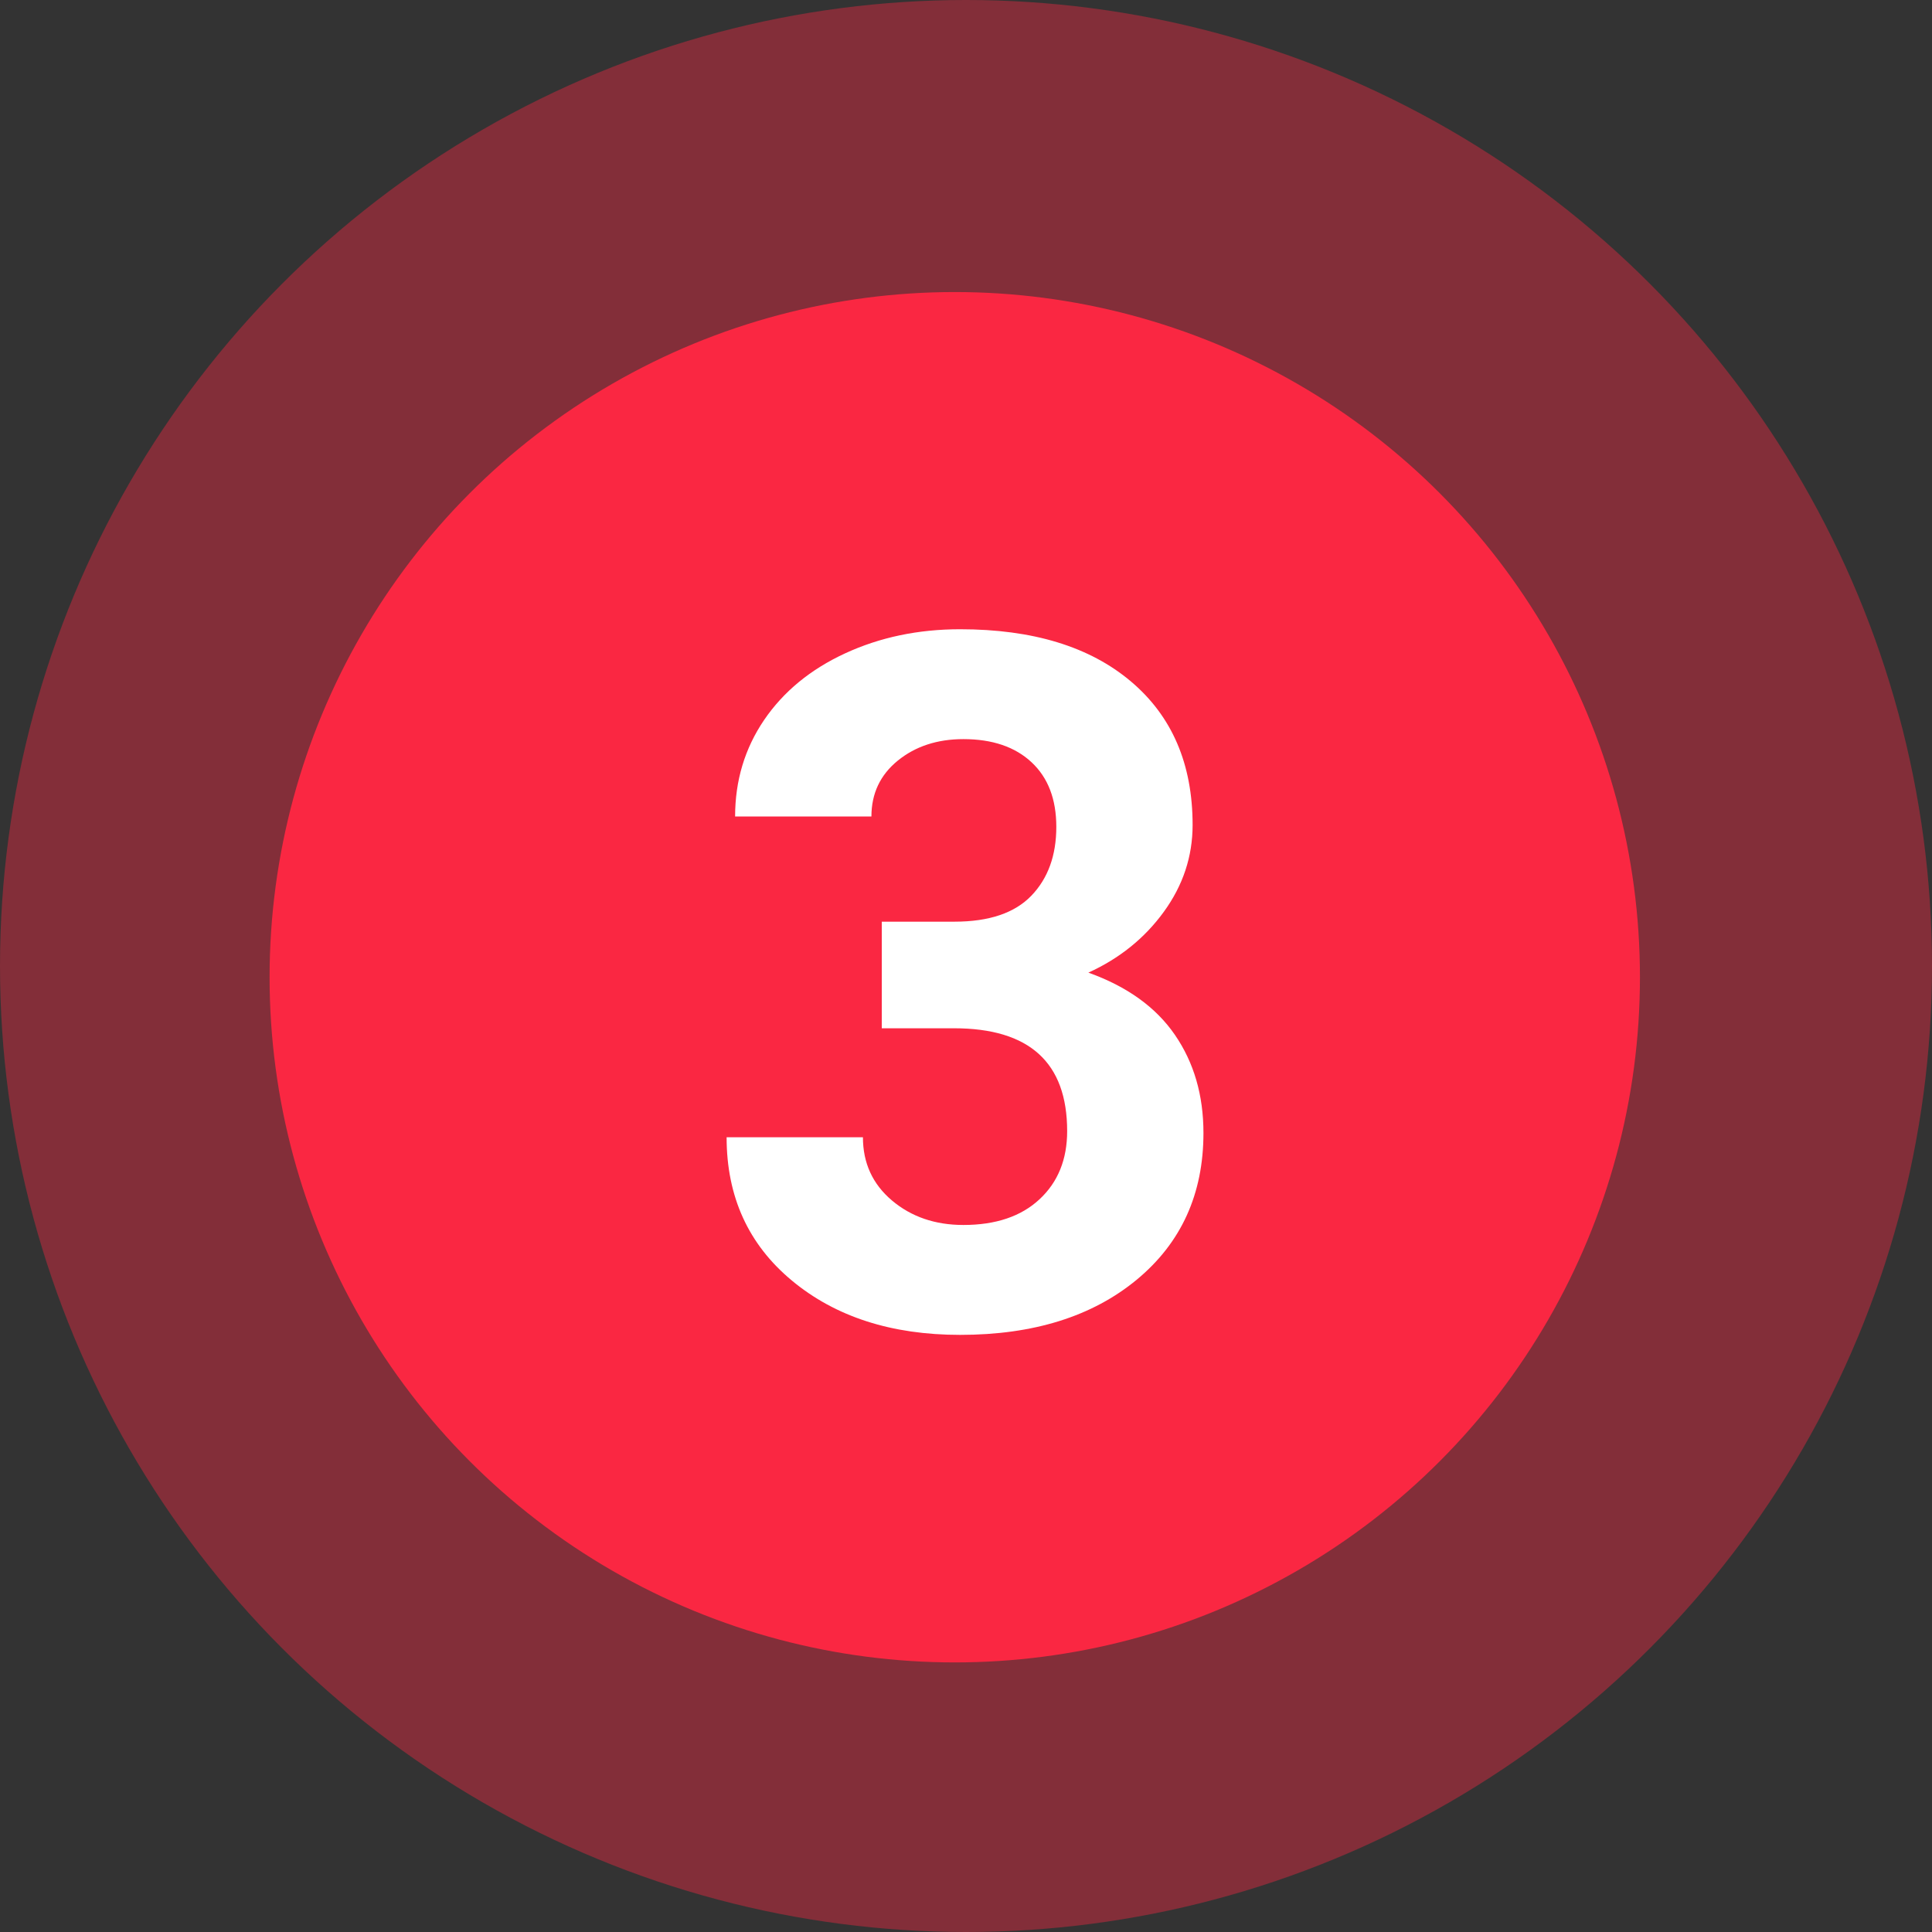
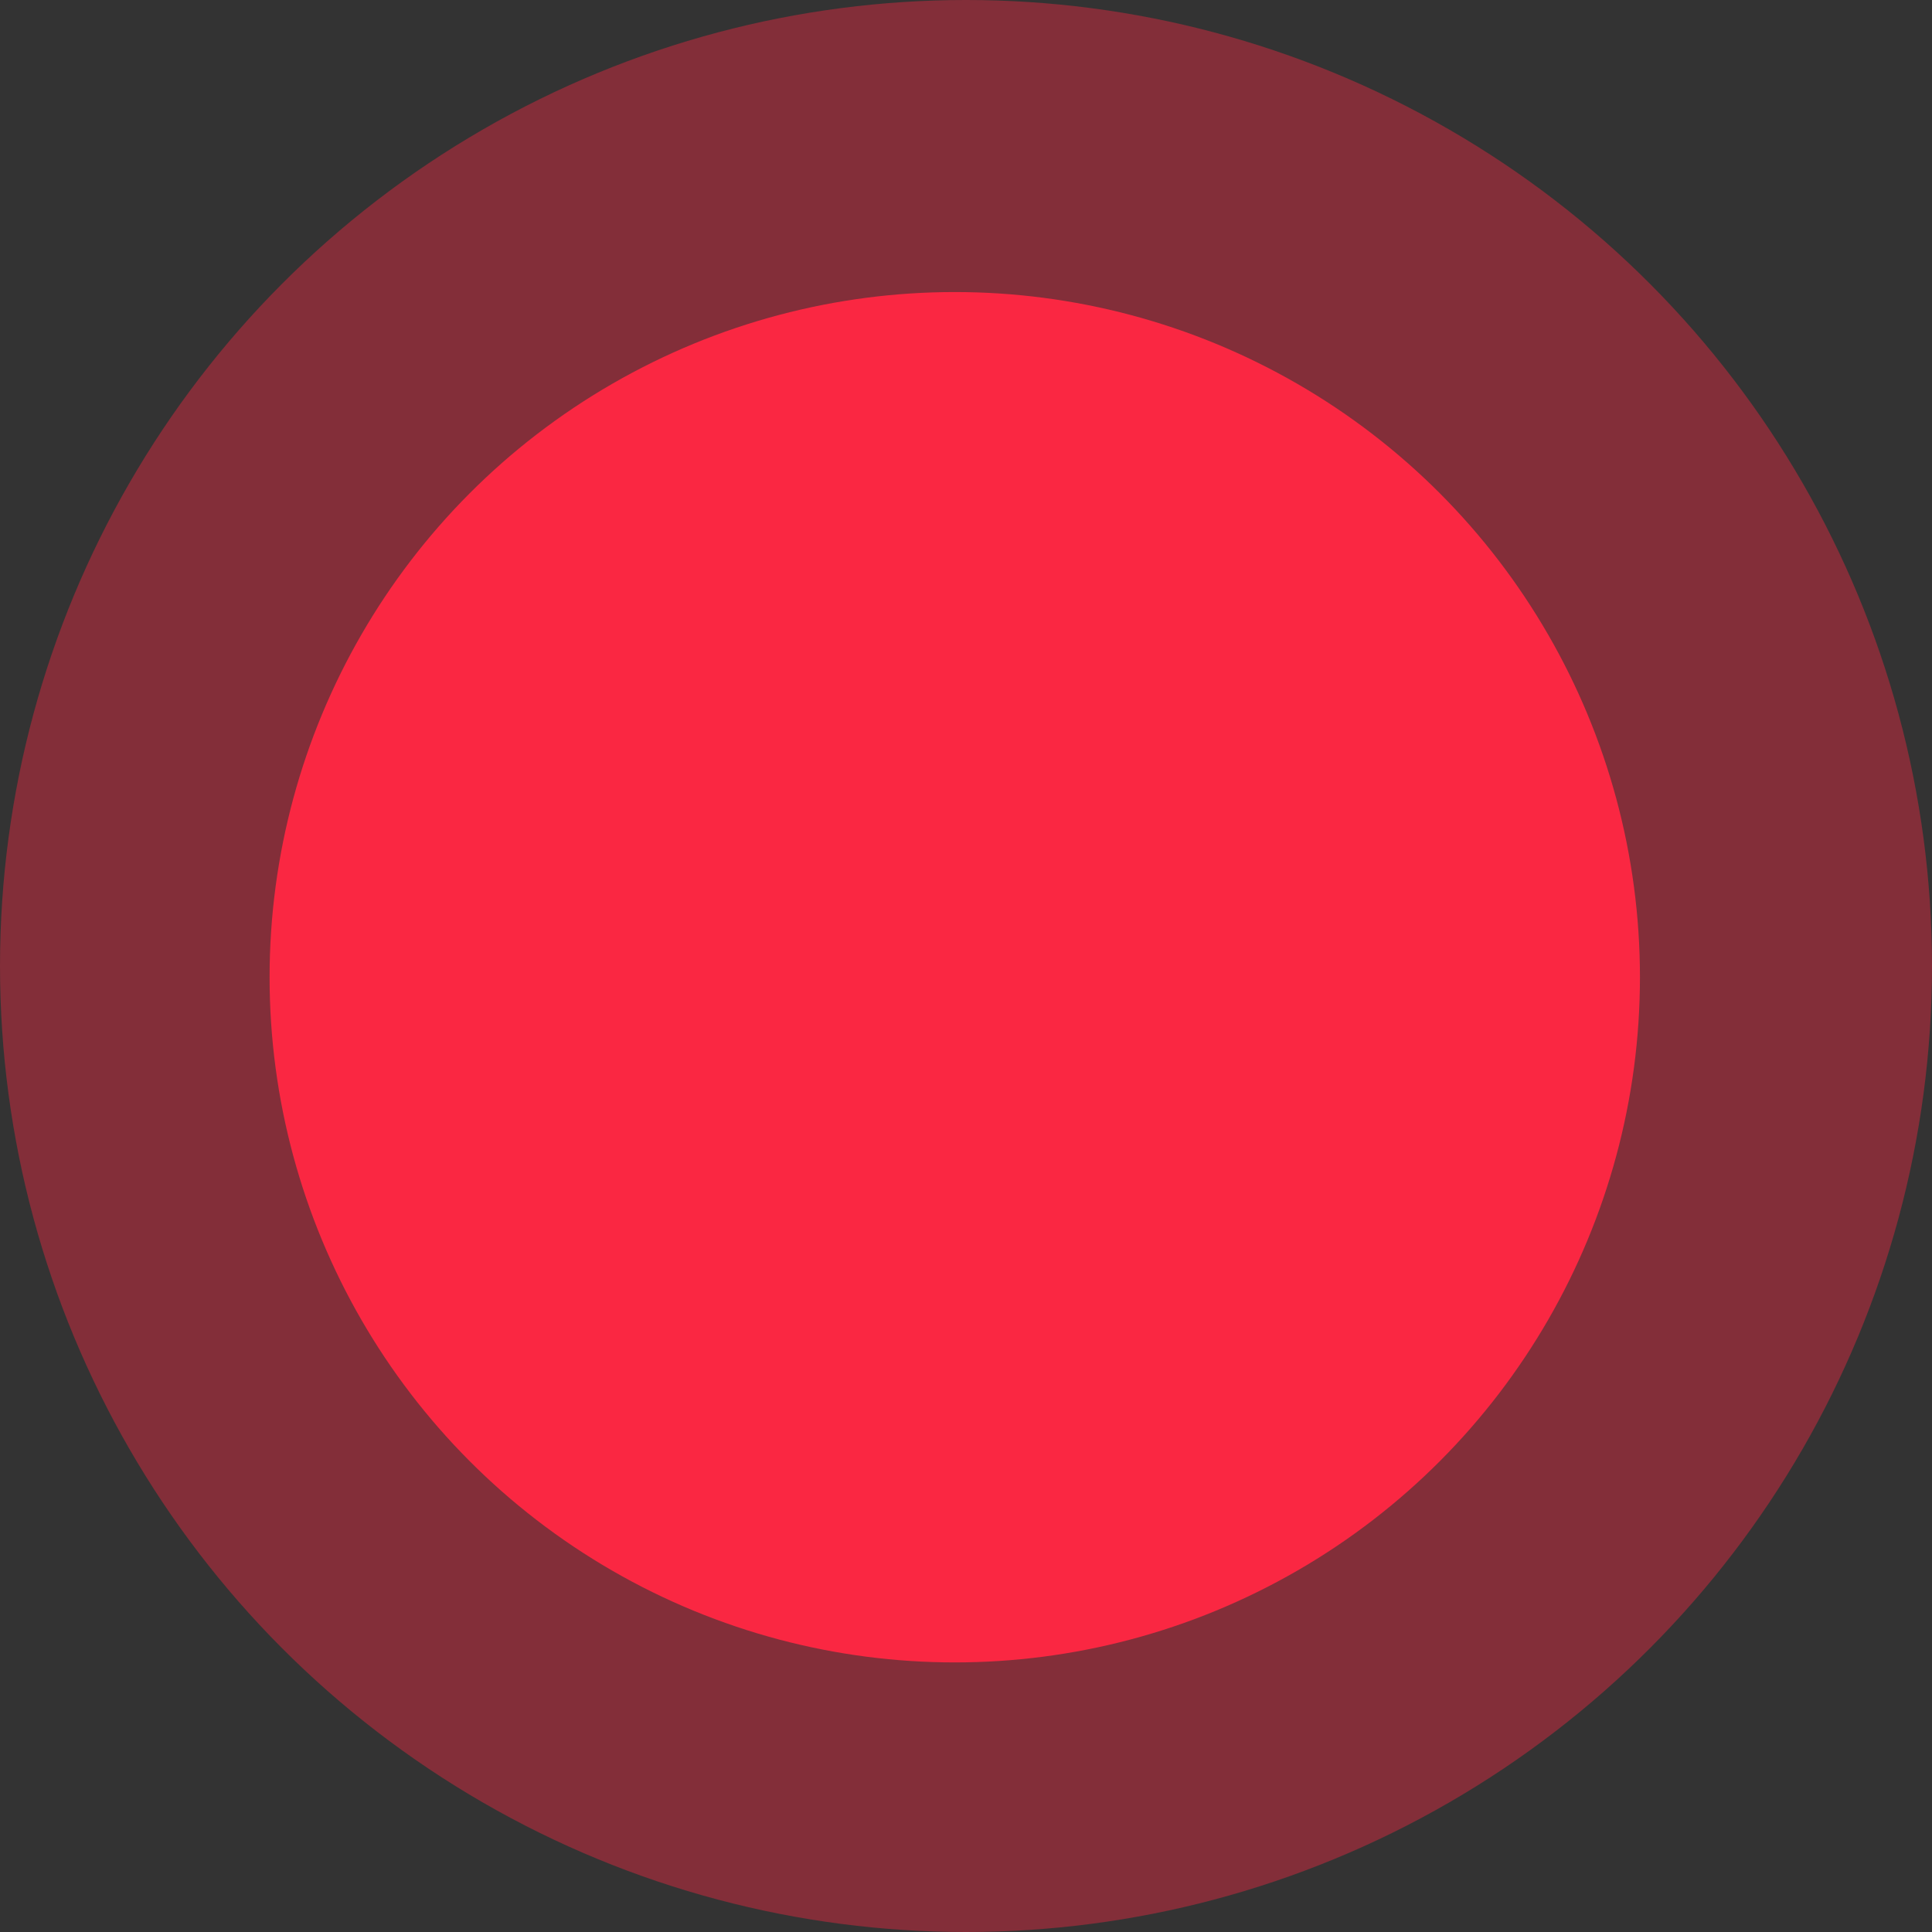
<svg xmlns="http://www.w3.org/2000/svg" width="86" height="86" viewBox="0 0 86 86" fill="none">
  <rect x="0" y="0" width="86" height="86" fill="#333333" stroke="none" />
  <circle cx="43" cy="43" r="43" fill="#FA2742" fill-opacity=".4" />
  <circle cx="42.5" cy="43.5" r="30.5" fill="#FA2742" />
-   <path fill-rule="evenodd" clip-rule="evenodd" d="M39.252 41.027h3.233c1.54 0 2.68-.385 3.422-1.154.742-.77 1.113-1.792 1.113-3.066 0-1.232-.367-2.19-1.102-2.876-.735-.686-1.746-1.03-3.034-1.03-1.162 0-2.135.32-2.919.956-.784.637-1.175 1.466-1.175 2.488h-6.068c0-1.596.43-3.027 1.29-4.294.862-1.266 2.066-2.257 3.612-2.97 1.547-.714 3.251-1.071 5.113-1.071 3.233 0 5.767.773 7.6 2.32 1.834 1.547 2.75 3.678 2.75 6.393 0 1.4-.426 2.688-1.28 3.863-.854 1.176-1.974 2.079-3.36 2.709 1.722.616 3.007 1.54 3.853 2.771.847 1.232 1.27 2.688 1.27 4.368 0 2.715-.99 4.892-2.97 6.53-1.98 1.637-4.602 2.456-7.863 2.456-3.052 0-5.547-.805-7.485-2.415-1.939-1.61-2.908-3.737-2.908-6.382h6.068c0 1.147.43 2.085 1.29 2.813.862.728 1.922 1.092 3.182 1.092 1.441 0 2.572-.382 3.39-1.145.82-.762 1.229-1.774 1.229-3.033 0-3.052-1.68-4.578-5.04-4.578h-3.212v-4.745z" fill="#fff" />
</svg>